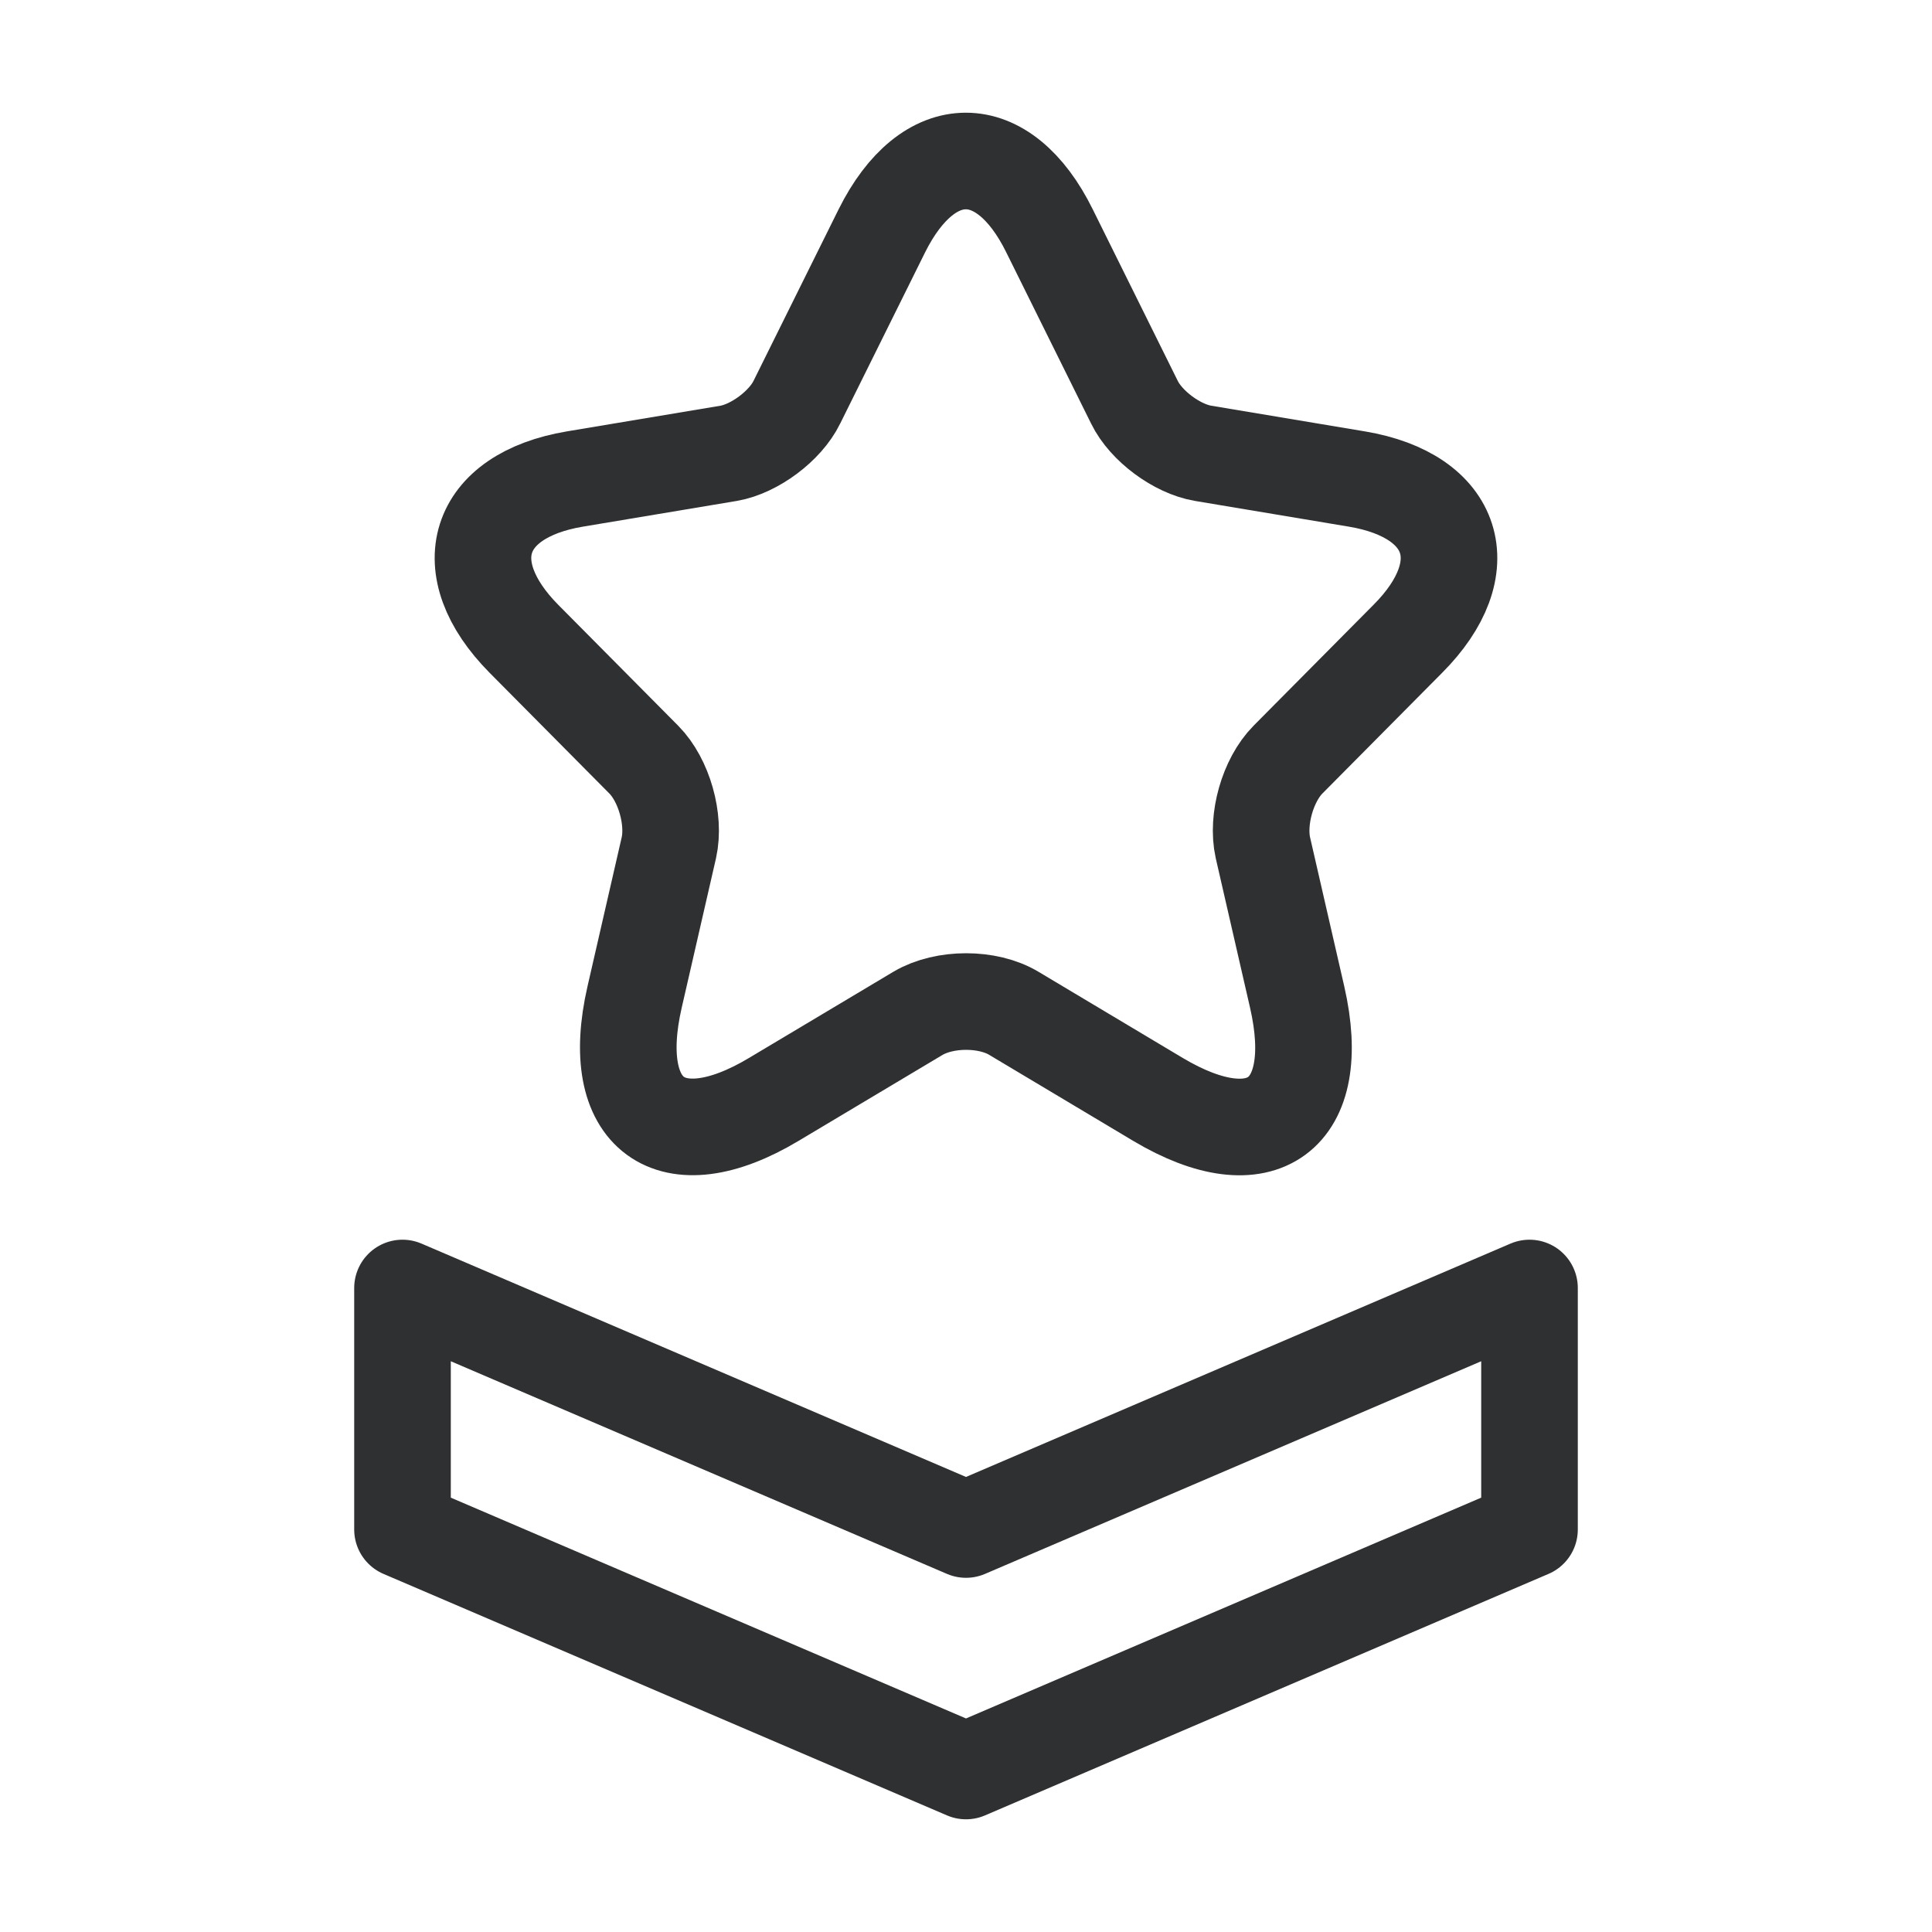
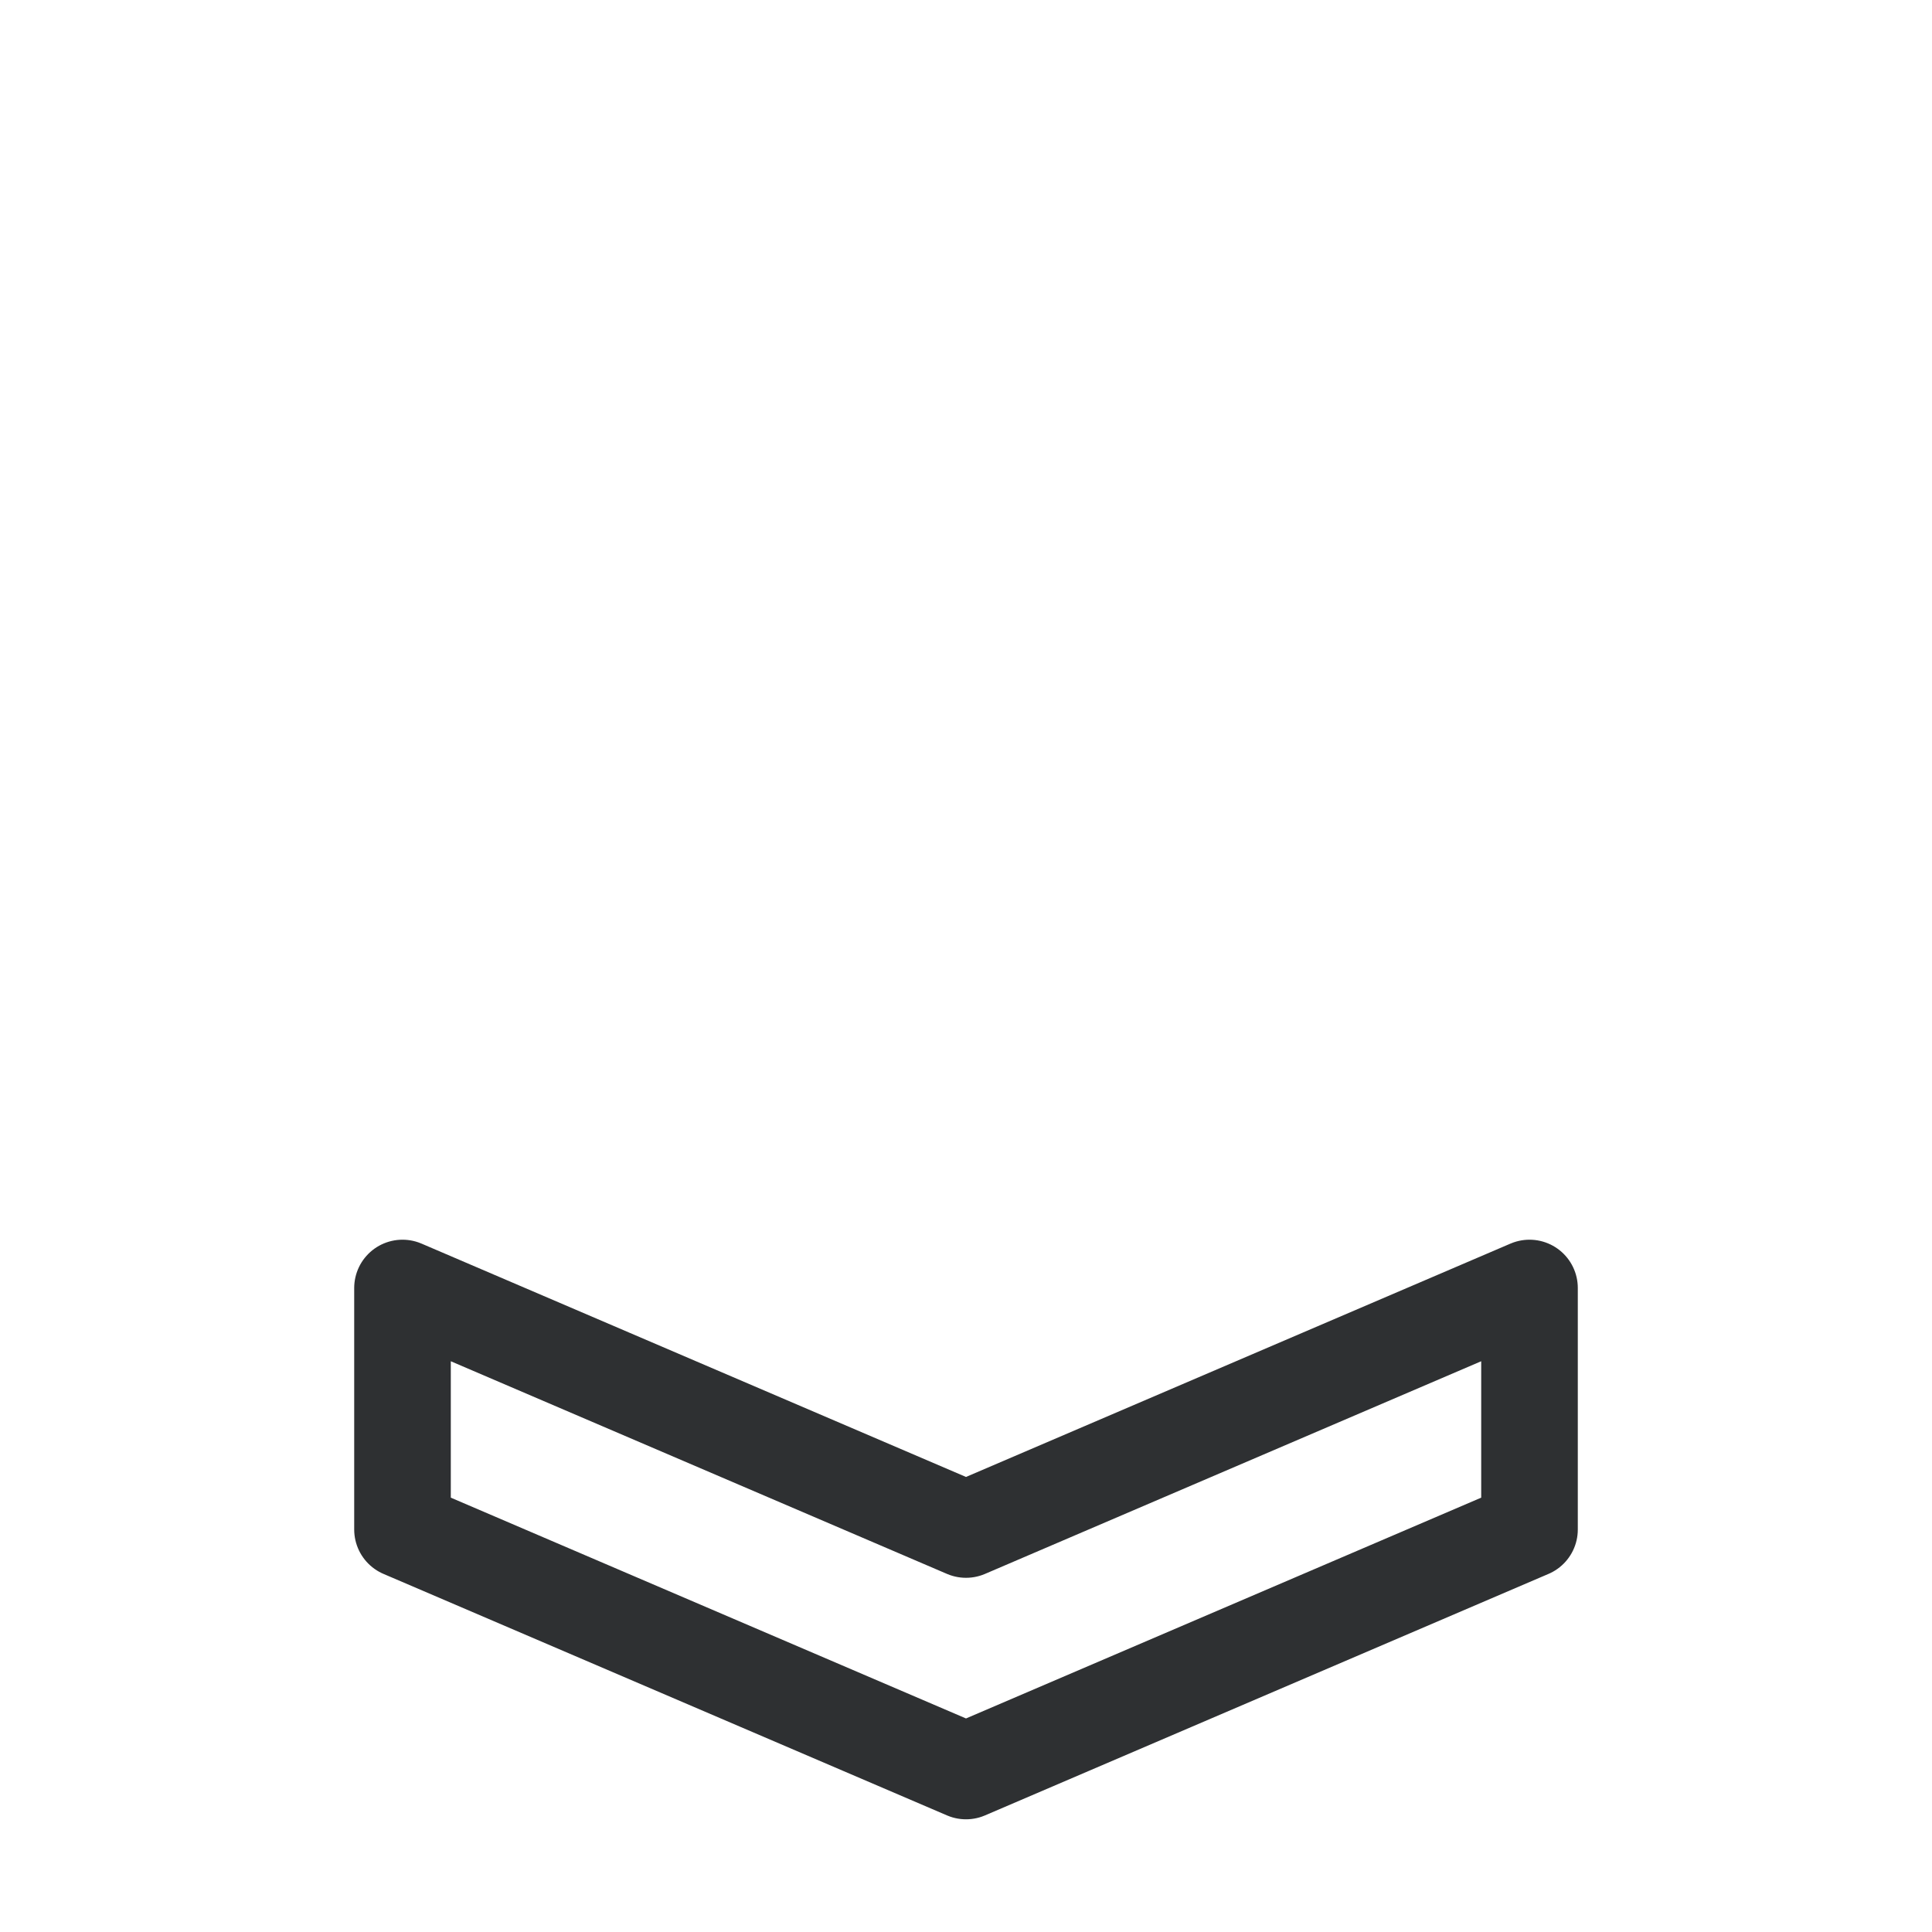
<svg xmlns="http://www.w3.org/2000/svg" width="24" height="24" viewBox="0 0 24 24" fill="none">
-   <path d="M13.037 2.867L14.092 4.996C14.236 5.292 14.62 5.576 14.944 5.631L16.858 5.951C18.082 6.157 18.37 7.052 17.488 7.936L16 9.436C15.748 9.69 15.61 10.18 15.688 10.53L16.114 12.387C16.45 13.857 15.676 14.426 14.386 13.658L12.593 12.587C12.269 12.393 11.735 12.393 11.405 12.587L9.611 13.658C8.327 14.426 7.547 13.851 7.883 12.387L8.309 10.53C8.387 10.18 8.249 9.69 7.997 9.436L6.509 7.936C5.633 7.052 5.915 6.157 7.139 5.951L9.053 5.631C9.371 5.576 9.755 5.292 9.899 4.996L10.955 2.867C11.531 1.711 12.467 1.711 13.037 2.867Z" stroke="#2E3032" stroke-width="1.2" stroke-miterlimit="10" stroke-linejoin="round" />
  <path d="M5 16L12 19L19 16V19L12 22L5 19V16Z" stroke="#2E3032" stroke-width="1.2" stroke-miterlimit="10" stroke-linejoin="round" />
</svg>